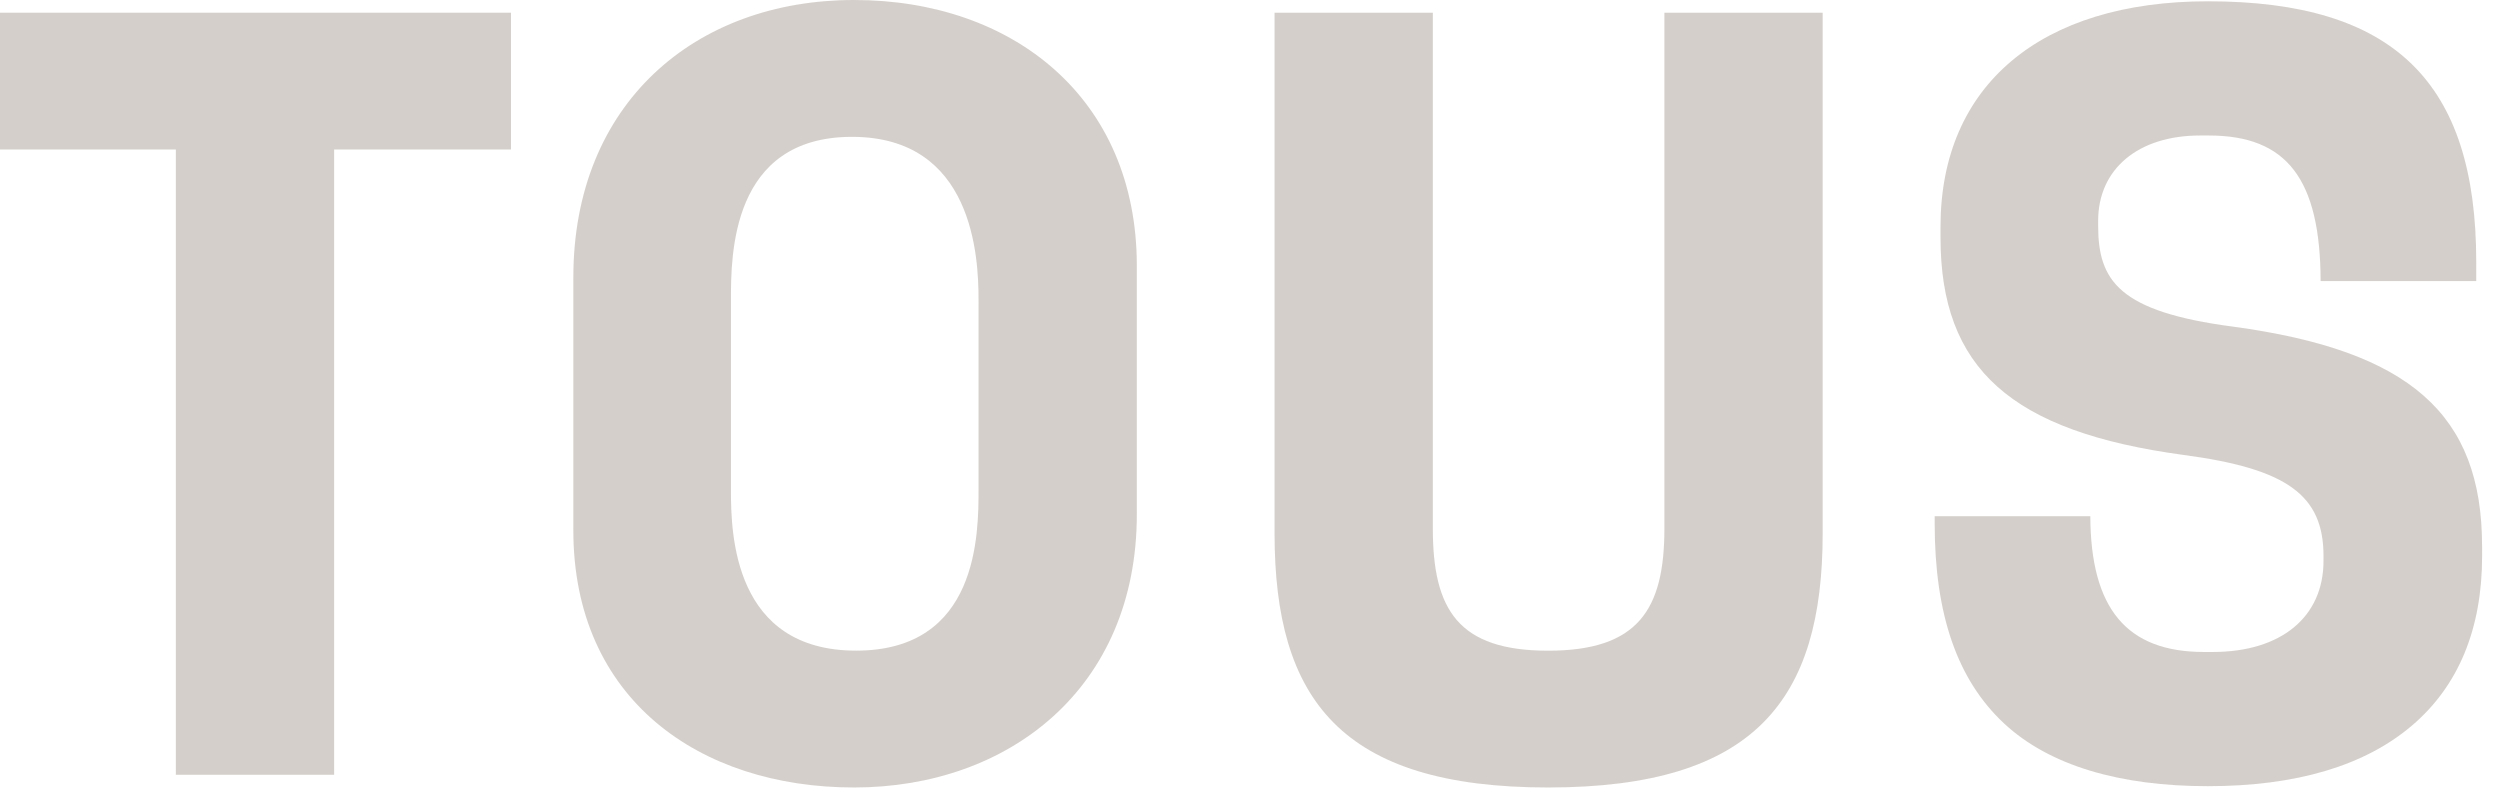
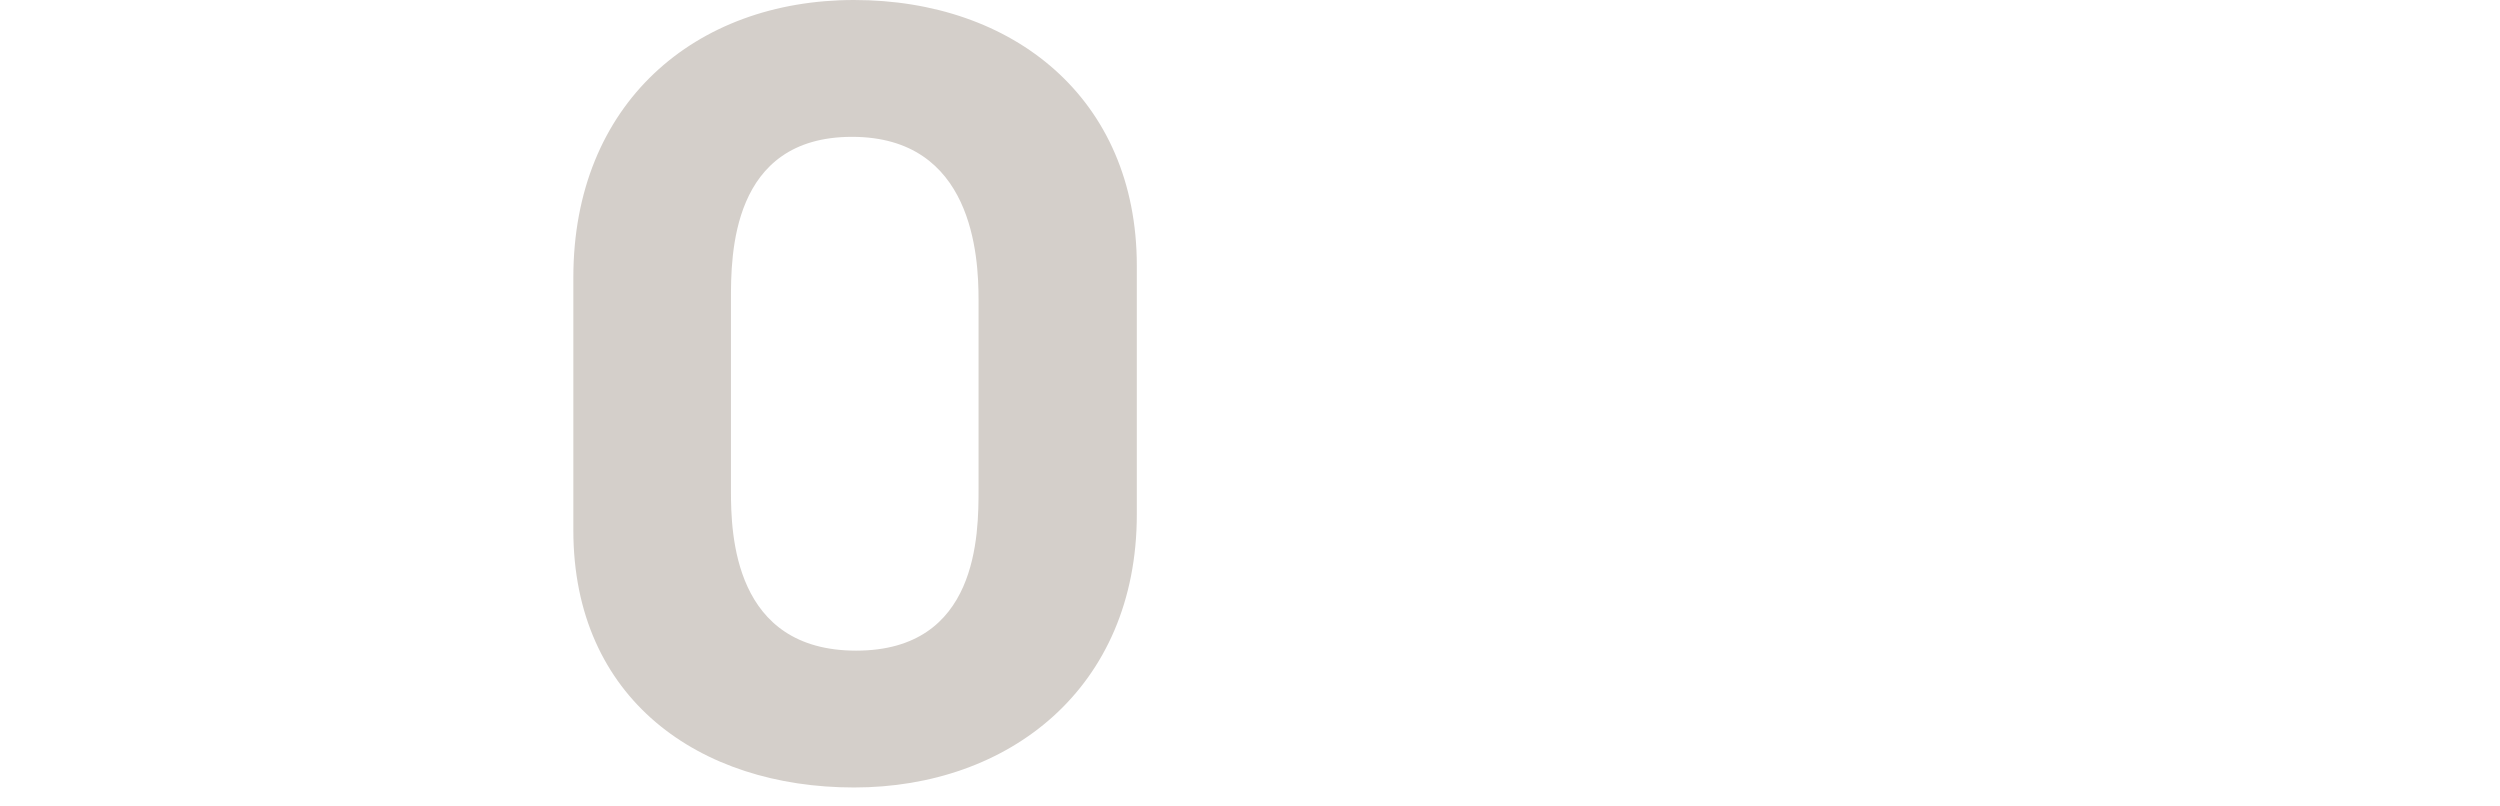
<svg xmlns="http://www.w3.org/2000/svg" width="121" height="39" viewBox="0 0 121 39" fill="none">
  <g clip-path="url(#clip0_532_2)">
-     <path d="M74.93 38.114C84.954 38.114 88.217 33.858 88.217 25.818V0.615H80.557V25.583C80.557 29.508 79.28 31.494 74.93 31.494C70.579 31.494 69.349 29.508 69.349 25.583V0.615H61.689V25.819C61.689 33.858 64.905 38.114 74.93 38.114" fill="#D4CFCA" />
-     <path d="M16.172 7.235H24.731V0.615H6.10352e-05V7.235H8.511V37.499H16.172V7.235Z" fill="#D4CFCA" />
    <path d="M47.362 23.653C47.362 25.848 47.362 31.491 41.436 31.491C35.511 31.491 35.378 25.848 35.378 23.757V14.506C35.378 12.364 35.378 6.623 41.237 6.623C47.095 6.623 47.362 12.402 47.362 14.506V23.653ZM55.022 24.892V12.86C55.022 4.751 49.028 0 41.336 0C33.643 0 27.75 5.009 27.75 13.428V25.668C27.75 33.828 33.844 38.114 41.336 38.114C48.828 38.114 55.022 33.311 55.022 24.893" fill="#D4CFCA" />
-     <path d="M120.134 26.435V26.908C120.134 30.44 118.99 33.202 116.733 35.122C114.448 37.066 111.128 38.051 106.863 38.051C102.599 38.051 99.192 37.057 97 35.017C94.738 32.912 93.639 29.749 93.639 25.347V24.984H101.171C101.188 29.469 102.939 31.556 106.675 31.556H107.099C110.404 31.556 112.458 29.866 112.458 27.143V26.908C112.458 23.963 110.687 22.684 105.688 22.02C97.331 20.889 93.921 17.84 93.921 11.492V10.97C93.921 4.14 98.76 0.063 106.863 0.063C115.844 0.063 119.85 3.952 119.85 12.674V13.604H112.318C112.303 8.665 110.684 6.558 106.909 6.558H106.483C103.487 6.558 101.55 8.178 101.55 10.688V10.924C101.55 13.595 102.56 15.085 108.082 15.81C116.64 16.969 120.132 20.047 120.132 26.436" fill="#D4CFCA" />
  </g>
  <defs>
    <clipPath id="clip0_532_2">
      <rect width="120.134" height="38.114" fill="white" />
    </clipPath>
  </defs>
</svg>